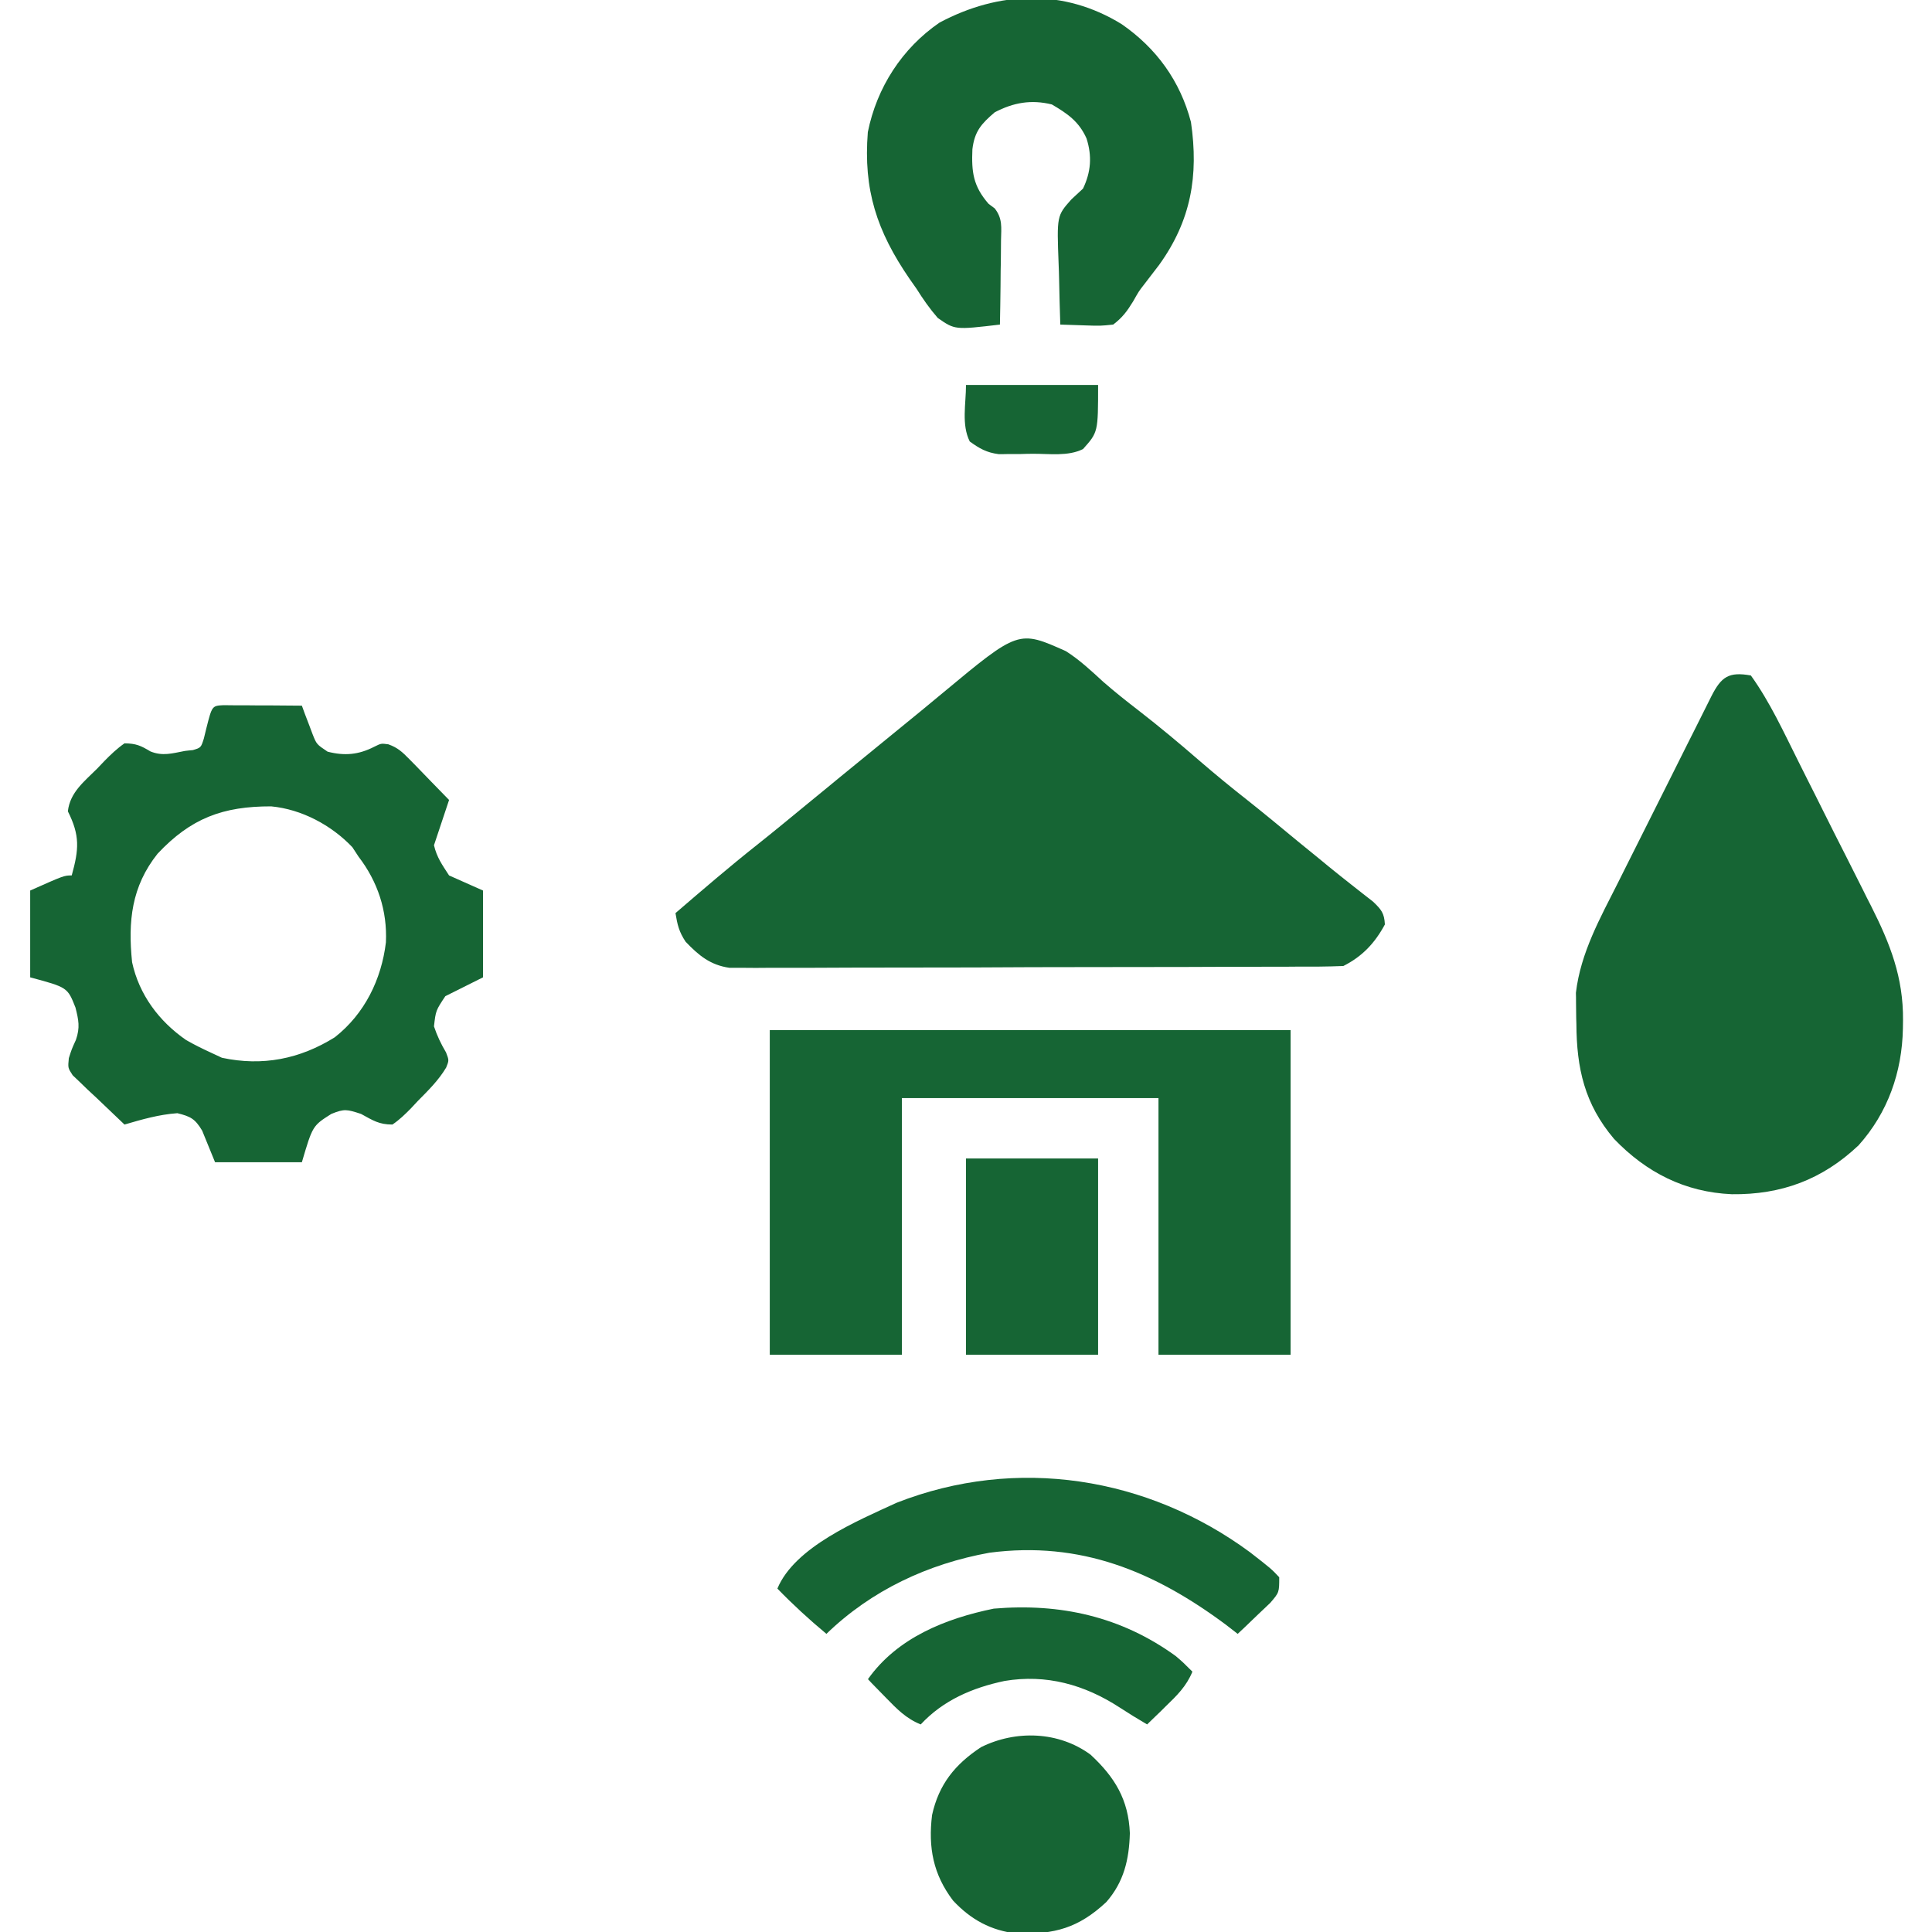
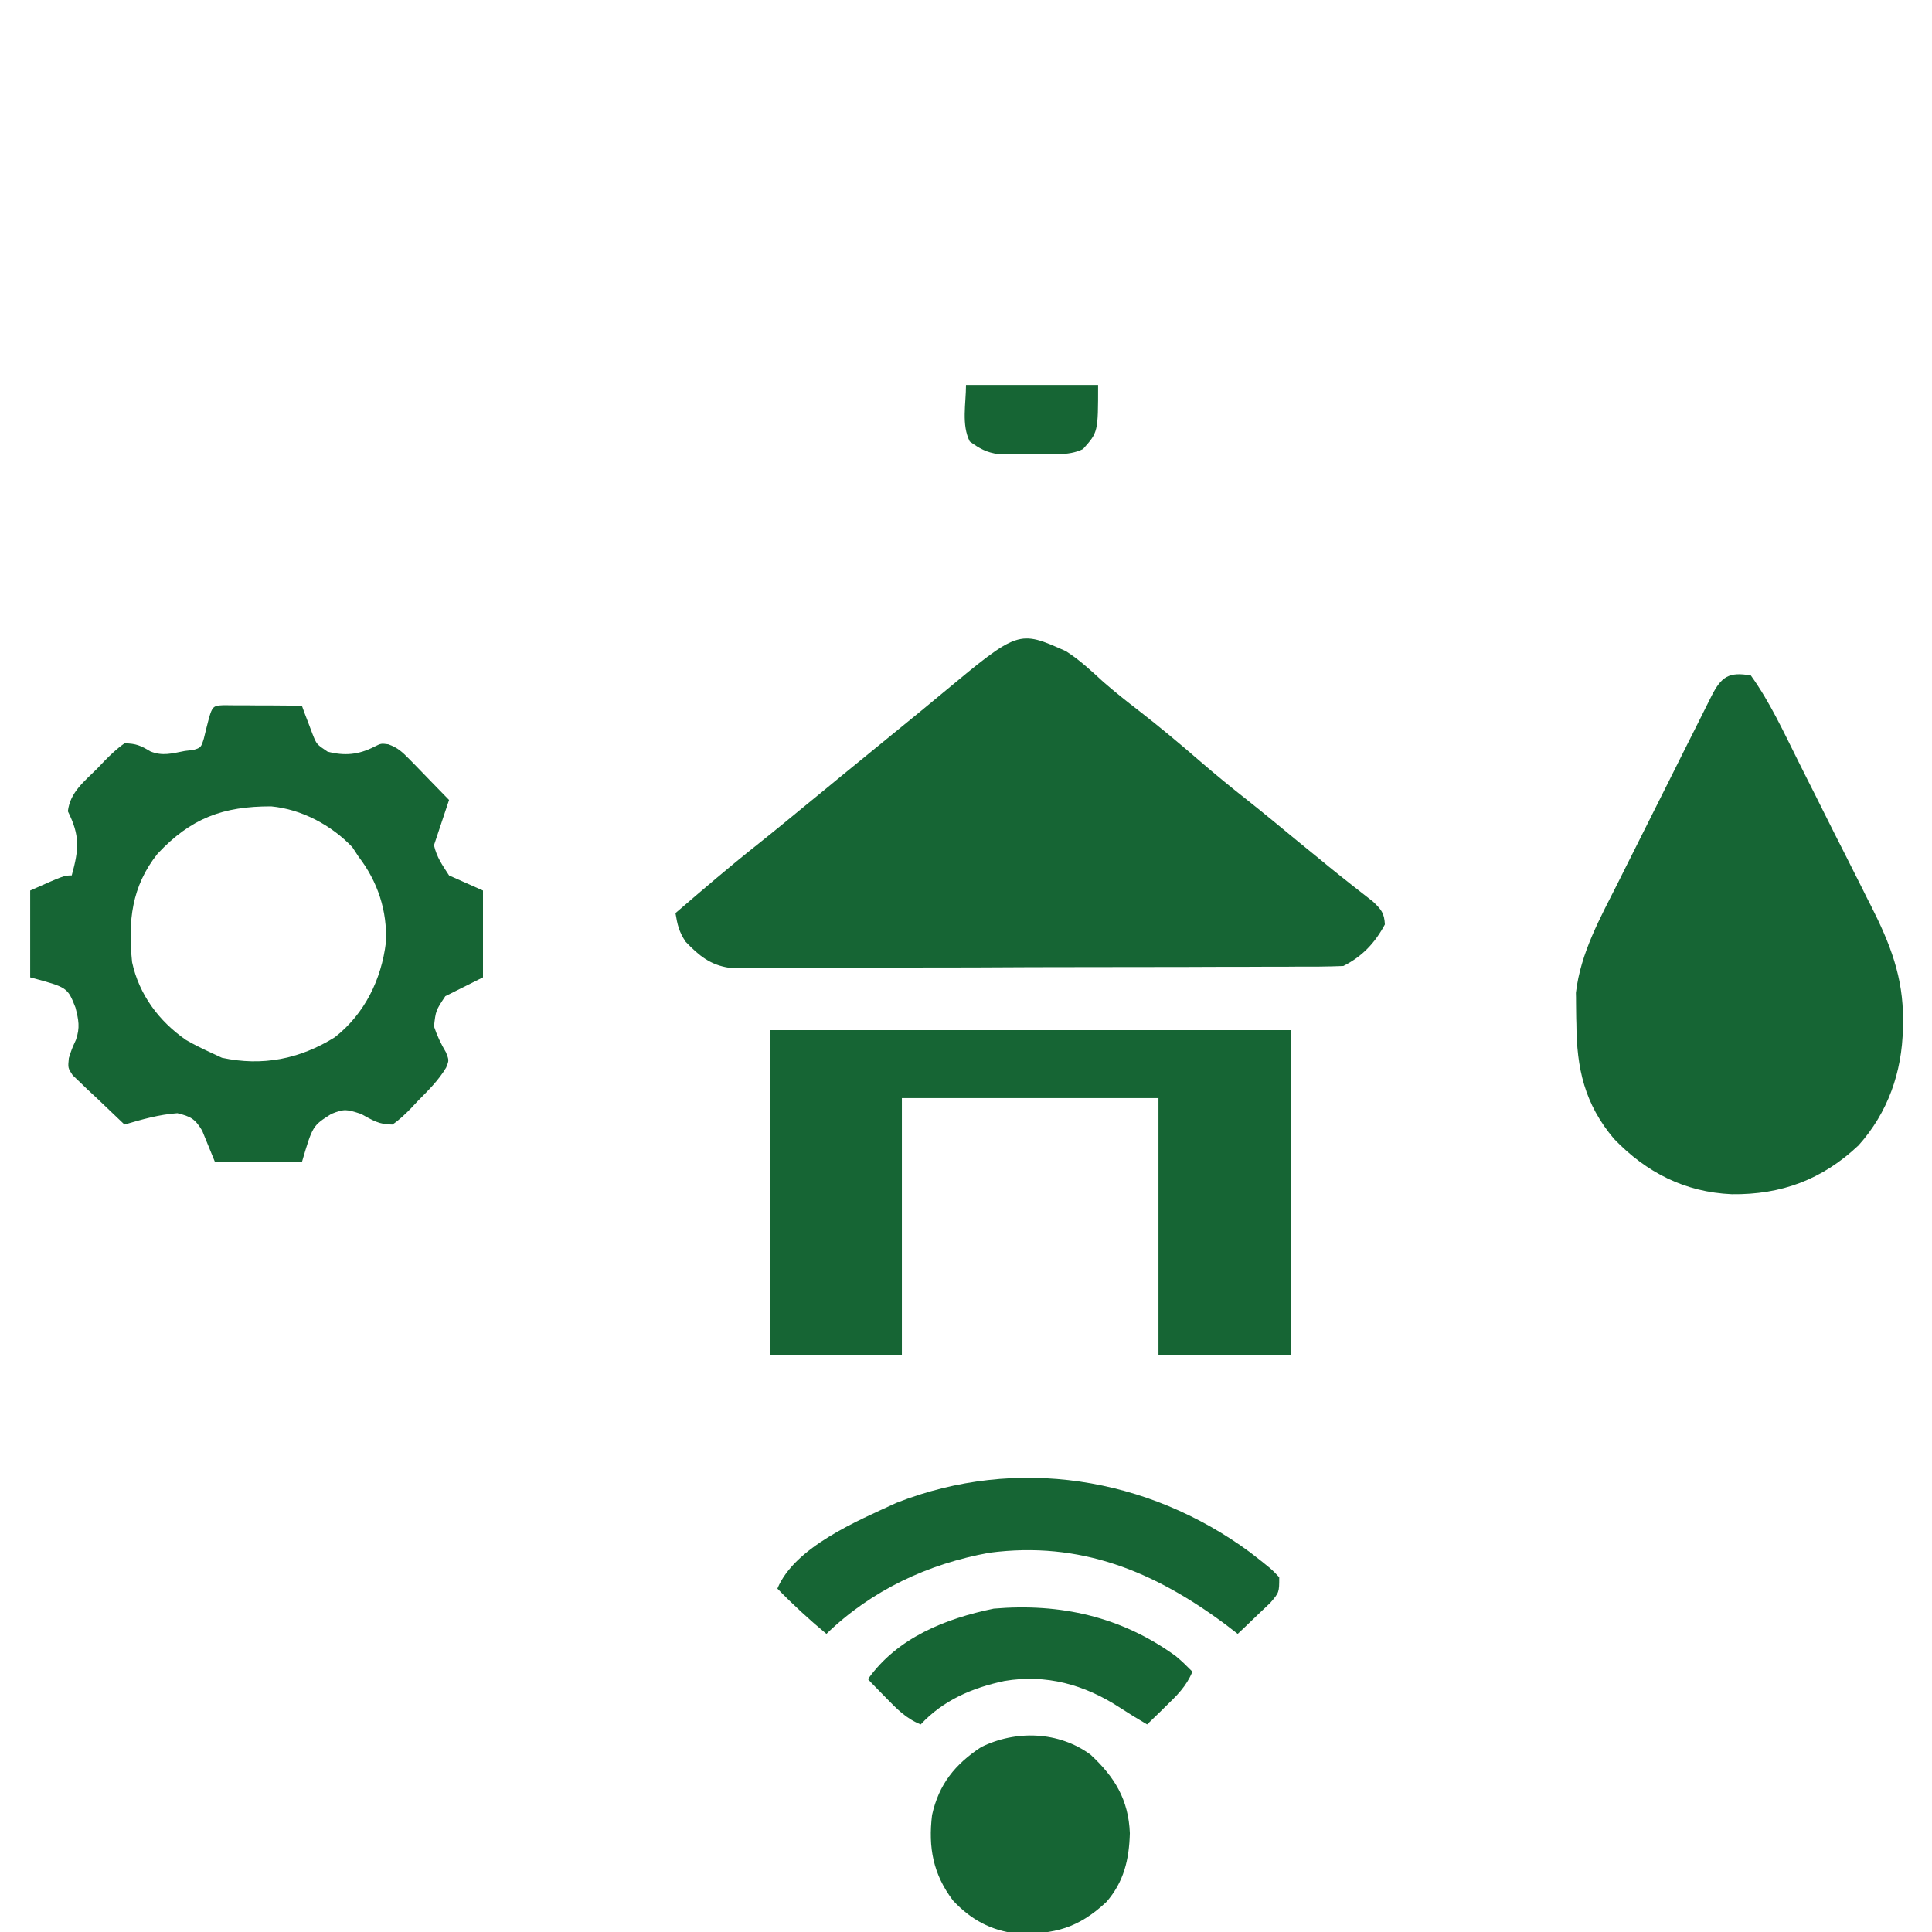
<svg xmlns="http://www.w3.org/2000/svg" width="16" height="16" viewBox="0 0 16 16" fill="none">
  <g clip-path="url(#clip0_3_57)">
-     <path d="M8.828 5.393C8.941 5.465 9.038 5.556 9.136 5.646C9.231 5.729 9.328 5.806 9.428 5.883C9.602 6.018 9.771 6.159 9.938 6.304C10.067 6.415 10.197 6.522 10.331 6.627C10.472 6.739 10.611 6.854 10.75 6.969C10.807 7.016 10.865 7.063 10.922 7.109C10.95 7.132 10.978 7.155 11.007 7.179C11.068 7.229 11.129 7.277 11.191 7.326C11.222 7.35 11.253 7.375 11.285 7.4C11.314 7.423 11.342 7.445 11.371 7.467C11.44 7.533 11.464 7.562 11.469 7.656C11.386 7.81 11.282 7.921 11.125 8C11.057 8.003 10.99 8.004 10.922 8.005C10.901 8.005 10.88 8.005 10.858 8.005C10.787 8.005 10.716 8.005 10.645 8.006C10.594 8.006 10.543 8.006 10.492 8.006C10.354 8.007 10.216 8.007 10.077 8.007C9.991 8.007 9.905 8.008 9.818 8.008C9.548 8.008 9.278 8.009 9.008 8.009C8.696 8.009 8.383 8.01 8.071 8.012C7.83 8.012 7.589 8.013 7.348 8.013C7.204 8.013 7.06 8.013 6.916 8.014C6.781 8.015 6.645 8.015 6.51 8.015C6.46 8.015 6.41 8.015 6.36 8.015C6.292 8.016 6.225 8.016 6.157 8.015C6.119 8.015 6.081 8.015 6.041 8.015C5.882 7.992 5.787 7.913 5.678 7.799C5.623 7.716 5.61 7.659 5.594 7.562C5.816 7.371 6.038 7.18 6.268 6.998C6.409 6.886 6.548 6.771 6.688 6.656C6.745 6.609 6.802 6.562 6.859 6.516C6.888 6.492 6.916 6.469 6.945 6.445C7.547 5.953 7.547 5.953 7.633 5.883C7.691 5.835 7.749 5.787 7.807 5.739C8.435 5.217 8.435 5.217 8.828 5.393Z" fill="#166534" />
+     <path d="M8.828 5.393C8.941 5.465 9.038 5.556 9.136 5.646C9.231 5.729 9.328 5.806 9.428 5.883C9.602 6.018 9.771 6.159 9.938 6.304C10.067 6.415 10.197 6.522 10.331 6.627C10.472 6.739 10.611 6.854 10.75 6.969C10.807 7.016 10.865 7.063 10.922 7.109C10.95 7.132 10.978 7.155 11.007 7.179C11.068 7.229 11.129 7.277 11.191 7.326C11.314 7.423 11.342 7.445 11.371 7.467C11.44 7.533 11.464 7.562 11.469 7.656C11.386 7.81 11.282 7.921 11.125 8C11.057 8.003 10.99 8.004 10.922 8.005C10.901 8.005 10.88 8.005 10.858 8.005C10.787 8.005 10.716 8.005 10.645 8.006C10.594 8.006 10.543 8.006 10.492 8.006C10.354 8.007 10.216 8.007 10.077 8.007C9.991 8.007 9.905 8.008 9.818 8.008C9.548 8.008 9.278 8.009 9.008 8.009C8.696 8.009 8.383 8.01 8.071 8.012C7.83 8.012 7.589 8.013 7.348 8.013C7.204 8.013 7.06 8.013 6.916 8.014C6.781 8.015 6.645 8.015 6.51 8.015C6.46 8.015 6.41 8.015 6.36 8.015C6.292 8.016 6.225 8.016 6.157 8.015C6.119 8.015 6.081 8.015 6.041 8.015C5.882 7.992 5.787 7.913 5.678 7.799C5.623 7.716 5.61 7.659 5.594 7.562C5.816 7.371 6.038 7.18 6.268 6.998C6.409 6.886 6.548 6.771 6.688 6.656C6.745 6.609 6.802 6.562 6.859 6.516C6.888 6.492 6.916 6.469 6.945 6.445C7.547 5.953 7.547 5.953 7.633 5.883C7.691 5.835 7.749 5.787 7.807 5.739C8.435 5.217 8.435 5.217 8.828 5.393Z" fill="#166534" />
    <path d="M14.5 5.594C14.659 5.815 14.773 6.066 14.895 6.309C14.918 6.355 14.94 6.4 14.963 6.445C15.011 6.539 15.058 6.634 15.105 6.728C15.165 6.849 15.226 6.969 15.287 7.089C15.334 7.183 15.381 7.276 15.428 7.369C15.45 7.414 15.472 7.458 15.495 7.502C15.653 7.815 15.763 8.093 15.76 8.449C15.759 8.484 15.759 8.484 15.759 8.519C15.752 8.878 15.635 9.214 15.392 9.485C15.092 9.769 14.752 9.895 14.342 9.89C13.953 9.873 13.634 9.71 13.367 9.432C13.122 9.143 13.057 8.846 13.055 8.48C13.054 8.451 13.053 8.421 13.053 8.391C13.053 8.361 13.052 8.332 13.052 8.302C13.052 8.275 13.052 8.249 13.051 8.222C13.09 7.889 13.254 7.599 13.402 7.305C13.427 7.256 13.451 7.208 13.475 7.159C13.526 7.058 13.576 6.957 13.627 6.856C13.692 6.727 13.757 6.597 13.822 6.467C13.872 6.367 13.922 6.267 13.972 6.167C13.996 6.12 14.02 6.072 14.044 6.024C14.077 5.957 14.11 5.891 14.144 5.824C14.159 5.795 14.159 5.795 14.174 5.764C14.255 5.605 14.317 5.561 14.5 5.594Z" fill="#166534" />
    <path d="M6.375 8.531C7.798 8.531 9.221 8.531 10.688 8.531C10.688 9.418 10.688 10.305 10.688 11.219C10.327 11.219 9.966 11.219 9.594 11.219C9.594 10.518 9.594 9.816 9.594 9.094C8.893 9.094 8.191 9.094 7.469 9.094C7.469 9.795 7.469 10.496 7.469 11.219C7.108 11.219 6.747 11.219 6.375 11.219C6.375 10.332 6.375 9.445 6.375 8.531Z" fill="#166534" />
    <path d="M1.851 5.84C1.881 5.84 1.911 5.841 1.942 5.841C1.99 5.841 1.99 5.841 2.039 5.841C2.074 5.841 2.108 5.842 2.143 5.842C2.194 5.842 2.194 5.842 2.246 5.842C2.331 5.843 2.415 5.843 2.5 5.844C2.508 5.866 2.516 5.887 2.524 5.91C2.535 5.938 2.546 5.966 2.557 5.996C2.568 6.024 2.578 6.052 2.589 6.081C2.622 6.164 2.622 6.164 2.713 6.225C2.854 6.261 2.969 6.251 3.1 6.184C3.156 6.156 3.156 6.156 3.216 6.164C3.294 6.192 3.331 6.227 3.389 6.286C3.409 6.306 3.428 6.326 3.448 6.346C3.468 6.366 3.487 6.387 3.508 6.408C3.538 6.439 3.538 6.439 3.569 6.471C3.619 6.522 3.669 6.573 3.719 6.625C3.677 6.75 3.635 6.875 3.594 7C3.618 7.101 3.66 7.159 3.719 7.25C3.858 7.312 3.858 7.312 4 7.375C4 7.612 4 7.849 4 8.094C3.897 8.145 3.794 8.197 3.688 8.25C3.609 8.369 3.609 8.369 3.594 8.5C3.62 8.578 3.652 8.645 3.694 8.716C3.719 8.781 3.719 8.781 3.695 8.841C3.631 8.948 3.546 9.031 3.459 9.119C3.441 9.138 3.423 9.157 3.405 9.177C3.355 9.228 3.309 9.273 3.25 9.313C3.138 9.313 3.089 9.279 2.99 9.225C2.873 9.187 2.852 9.181 2.744 9.225C2.589 9.323 2.589 9.323 2.5 9.625C2.263 9.625 2.026 9.625 1.781 9.625C1.746 9.538 1.71 9.45 1.674 9.363C1.615 9.265 1.578 9.246 1.469 9.219C1.316 9.23 1.178 9.27 1.031 9.313C0.952 9.238 0.873 9.163 0.795 9.088C0.772 9.067 0.75 9.046 0.726 9.024C0.705 9.003 0.684 8.983 0.662 8.962C0.642 8.943 0.622 8.924 0.602 8.905C0.562 8.844 0.562 8.844 0.57 8.763C0.594 8.688 0.594 8.688 0.629 8.611C0.664 8.509 0.651 8.447 0.625 8.344C0.559 8.177 0.559 8.177 0.25 8.094C0.25 7.857 0.25 7.619 0.25 7.375C0.531 7.25 0.531 7.25 0.594 7.25C0.654 7.033 0.663 6.92 0.562 6.719C0.58 6.561 0.698 6.472 0.805 6.365C0.824 6.345 0.844 6.324 0.864 6.303C0.917 6.249 0.968 6.2 1.031 6.156C1.127 6.157 1.166 6.175 1.246 6.223C1.347 6.264 1.426 6.239 1.531 6.219C1.553 6.216 1.575 6.214 1.597 6.212C1.664 6.192 1.664 6.192 1.688 6.117C1.695 6.089 1.702 6.06 1.709 6.031C1.756 5.845 1.756 5.845 1.851 5.84ZM1.305 7.07C1.089 7.341 1.059 7.63 1.094 7.969C1.152 8.237 1.316 8.457 1.541 8.613C1.609 8.652 1.678 8.686 1.75 8.719C1.779 8.732 1.808 8.746 1.838 8.76C2.173 8.832 2.483 8.771 2.773 8.59C3.02 8.396 3.159 8.111 3.196 7.804C3.208 7.542 3.128 7.301 2.969 7.094C2.952 7.068 2.935 7.042 2.918 7.016C2.744 6.833 2.498 6.702 2.246 6.678C1.846 6.677 1.581 6.776 1.305 7.07Z" fill="#166534" />
-     <path d="M9.289 0.2C9.577 0.399 9.774 0.671 9.863 1.011C9.928 1.457 9.863 1.827 9.6 2.193C9.558 2.248 9.517 2.302 9.475 2.356C9.432 2.411 9.432 2.411 9.384 2.496C9.333 2.579 9.296 2.629 9.219 2.688C9.112 2.699 9.112 2.699 8.993 2.695C8.953 2.694 8.914 2.693 8.873 2.691C8.827 2.69 8.827 2.69 8.781 2.688C8.777 2.562 8.773 2.437 8.771 2.312C8.77 2.27 8.769 2.227 8.767 2.185C8.752 1.787 8.752 1.787 8.873 1.651C8.905 1.622 8.937 1.592 8.969 1.562C9.035 1.424 9.045 1.293 8.998 1.146C8.935 1.006 8.842 0.942 8.711 0.865C8.54 0.823 8.393 0.849 8.238 0.93C8.127 1.025 8.071 1.087 8.053 1.236C8.045 1.424 8.059 1.541 8.187 1.688C8.204 1.7 8.221 1.713 8.238 1.726C8.304 1.811 8.292 1.883 8.29 1.989C8.29 2.05 8.29 2.05 8.289 2.112C8.289 2.155 8.288 2.197 8.287 2.24C8.287 2.283 8.286 2.327 8.286 2.37C8.285 2.476 8.283 2.582 8.281 2.688C7.908 2.732 7.908 2.732 7.766 2.633C7.699 2.556 7.644 2.477 7.59 2.391C7.561 2.349 7.561 2.349 7.531 2.307C7.262 1.914 7.149 1.573 7.187 1.094C7.261 0.726 7.47 0.4 7.781 0.187C8.271 -0.074 8.809 -0.096 9.289 0.2Z" fill="#166534" />
    <path d="M10.352 12.855C10.528 12.992 10.528 12.992 10.594 13.062C10.594 13.188 10.594 13.188 10.519 13.275C10.487 13.306 10.454 13.337 10.422 13.367C10.405 13.383 10.389 13.399 10.372 13.415C10.332 13.454 10.291 13.493 10.25 13.531C10.218 13.506 10.185 13.481 10.152 13.455C9.559 13.014 8.949 12.76 8.194 12.859C7.685 12.951 7.217 13.17 6.844 13.531C6.701 13.412 6.567 13.289 6.438 13.156C6.582 12.81 7.101 12.595 7.426 12.445C8.418 12.056 9.504 12.23 10.352 12.855Z" fill="#166534" />
    <path d="M9.031 14.531C9.232 14.717 9.346 14.904 9.357 15.182C9.351 15.399 9.308 15.585 9.162 15.752C8.931 15.967 8.735 16.02 8.422 16.013C8.206 15.988 8.041 15.898 7.893 15.74C7.728 15.523 7.686 15.3 7.719 15.031C7.775 14.777 7.909 14.611 8.125 14.469C8.414 14.326 8.768 14.338 9.031 14.531Z" fill="#166534" />
-     <path d="M8 9.594C8.361 9.594 8.722 9.594 9.094 9.594C9.094 10.13 9.094 10.666 9.094 11.219C8.733 11.219 8.372 11.219 8 11.219C8 10.682 8 10.146 8 9.594Z" fill="#166534" />
    <path d="M9.736 13.714C9.797 13.766 9.797 13.766 9.875 13.844C9.825 13.966 9.746 14.042 9.652 14.133C9.61 14.175 9.61 14.175 9.566 14.217C9.533 14.249 9.533 14.249 9.5 14.281C9.423 14.236 9.348 14.19 9.273 14.141C8.981 13.951 8.664 13.863 8.319 13.921C8.054 13.977 7.812 14.08 7.625 14.281C7.503 14.232 7.427 14.152 7.336 14.059C7.308 14.03 7.28 14.002 7.251 13.972C7.23 13.951 7.209 13.929 7.188 13.906C7.431 13.563 7.83 13.404 8.23 13.322C8.781 13.275 9.286 13.388 9.736 13.714Z" fill="#166534" />
    <path d="M8 3.188C8.361 3.188 8.722 3.188 9.094 3.188C9.094 3.579 9.094 3.579 8.969 3.719C8.845 3.781 8.689 3.757 8.553 3.758C8.52 3.758 8.487 3.759 8.454 3.76C8.422 3.76 8.39 3.76 8.358 3.76C8.329 3.761 8.3 3.761 8.27 3.761C8.171 3.748 8.112 3.715 8.031 3.656C7.961 3.516 8 3.344 8 3.188Z" fill="#166534" />
  </g>
  <defs>
    <clipPath id="clip0_3_57">
      <rect width="16" height="16" fill="white" />
    </clipPath>
  </defs>
</svg>